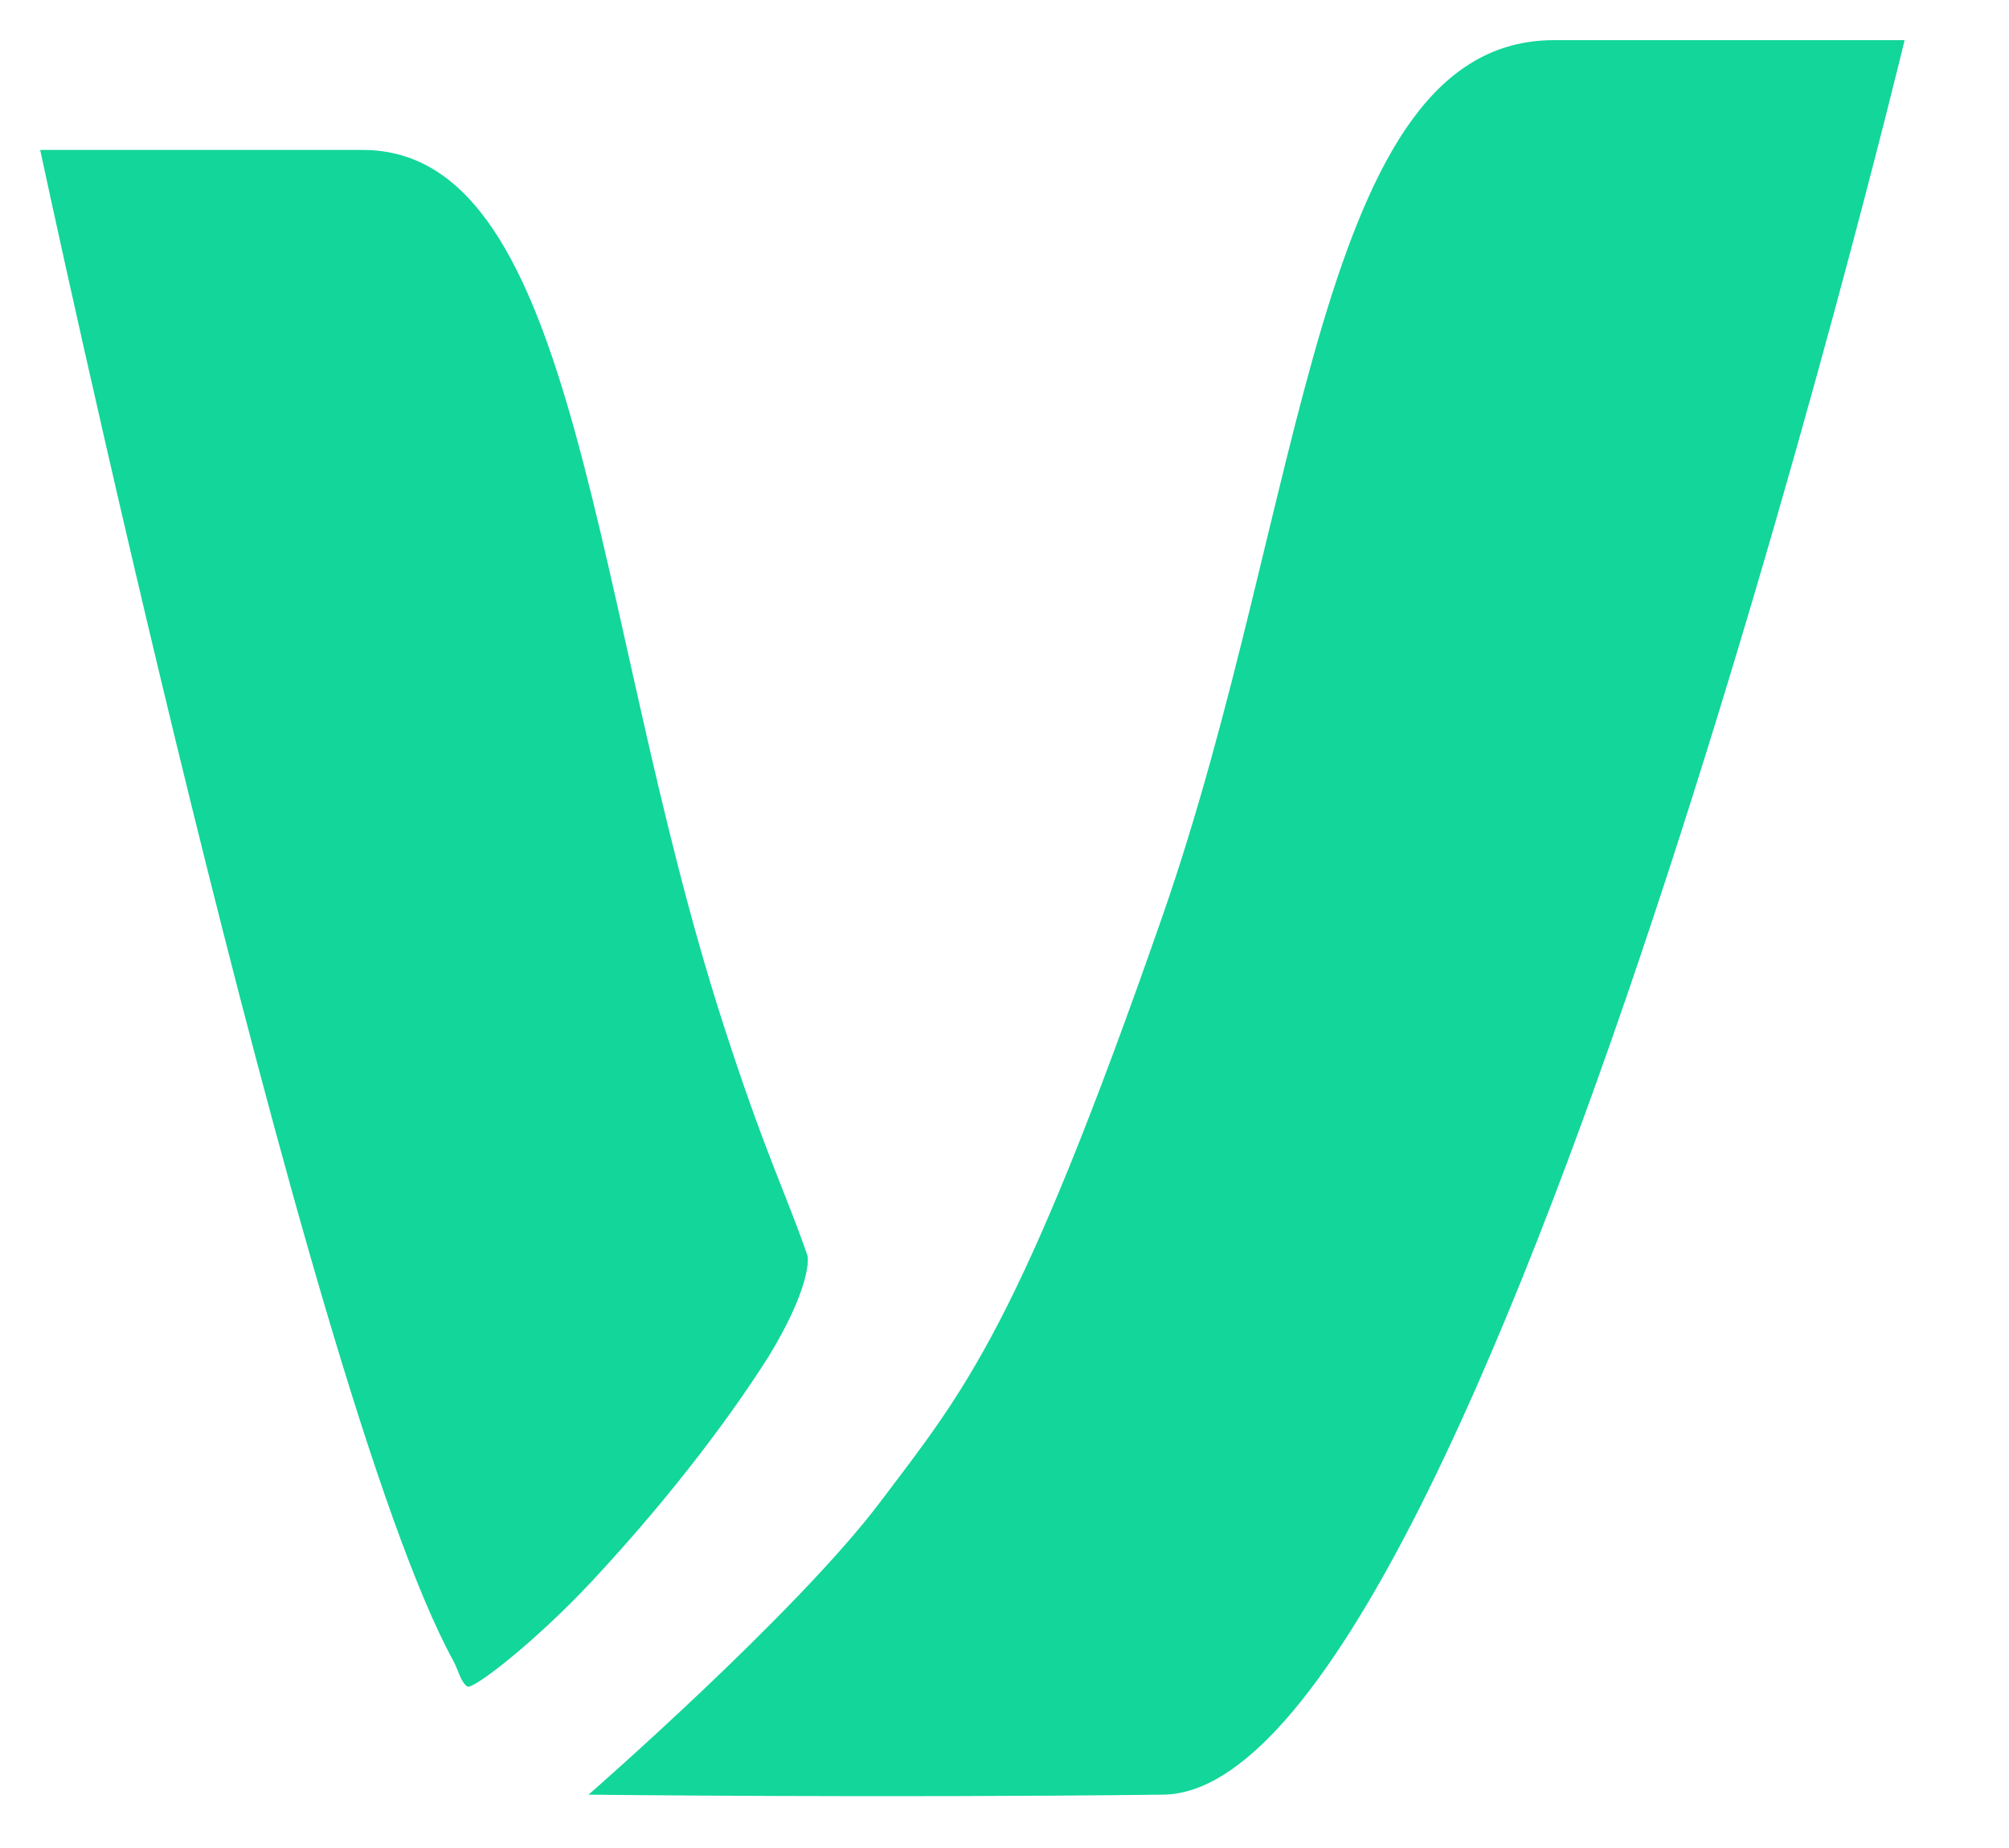
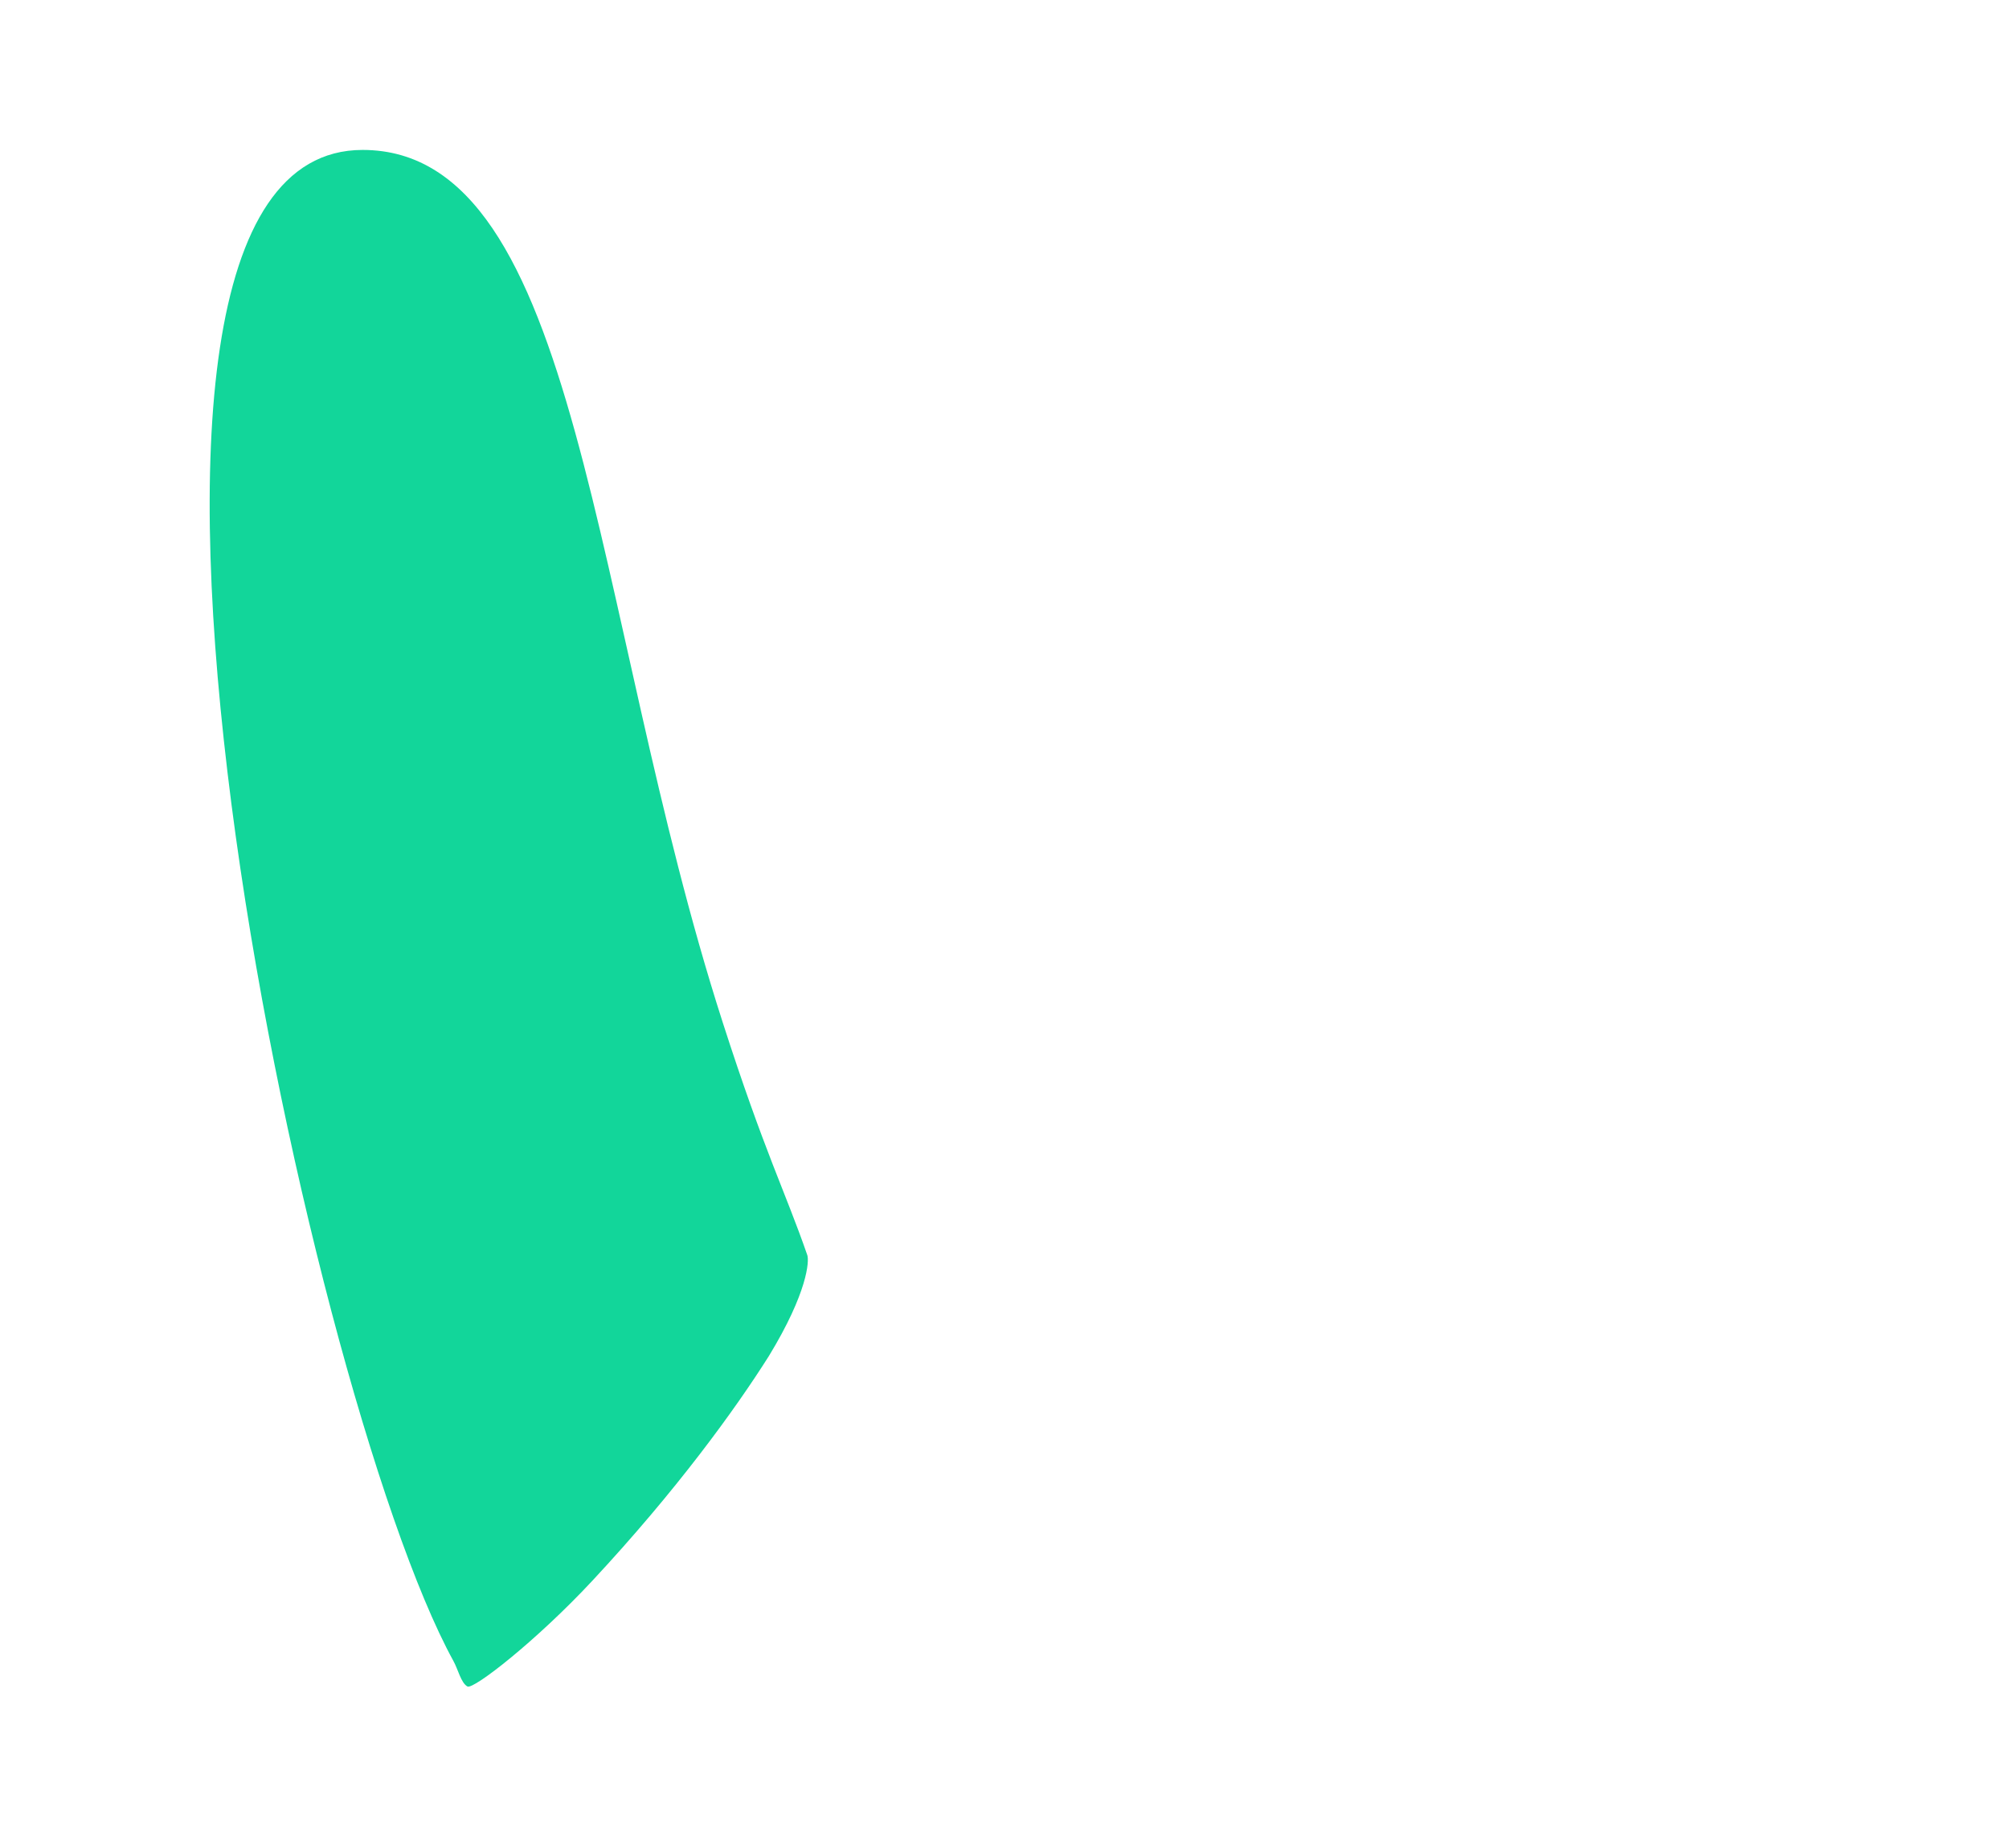
<svg xmlns="http://www.w3.org/2000/svg" width="25px" height="23px" viewBox="0 0 25 23" version="1.1">
  <desc>Created with Lunacy</desc>
-   <path d="M0 21.836C0 21.836 2.584 19.581 3.631 18.192C4.678 16.804 5.351 16.043 7.14 10.907C8.93 5.77 9.053 0 12.013 0C14.973 0 16.377 1.38262e-15 16.377 1.38262e-15C16.377 1.38262e-15 11.116 21.836 7.14 21.836C3.631 21.879 0 21.836 0 21.836Z" transform="translate(7.324 0.5)" id="Path-11-Copy" fill="#12d69a" stroke="none" />
-   <path d="M0.007 13.755C0.277 12.974 0.541 12.471 1.06 10.857C2.706 5.744 2.819 0 5.541 0C8.262 0 9.553 1.3763e-15 9.553 1.3763e-15C9.553 1.3763e-15 6.258 15.439 4.411 18.806C4.352 18.912 4.317 19.079 4.236 19.124C4.162 19.165 3.381 18.558 2.682 17.808C1.635 16.684 0.907 15.679 0.485 15.011C0.001 14.216 -0.018 13.826 0.007 13.755Z" transform="matrix(-1 0 0 1 10.053 1.866)" id="Path-11-Copy" fill="#12d69a" stroke="none" />
+   <path d="M0.007 13.755C0.277 12.974 0.541 12.471 1.06 10.857C2.706 5.744 2.819 0 5.541 0C9.553 1.3763e-15 6.258 15.439 4.411 18.806C4.352 18.912 4.317 19.079 4.236 19.124C4.162 19.165 3.381 18.558 2.682 17.808C1.635 16.684 0.907 15.679 0.485 15.011C0.001 14.216 -0.018 13.826 0.007 13.755Z" transform="matrix(-1 0 0 1 10.053 1.866)" id="Path-11-Copy" fill="#12d69a" stroke="none" />
</svg>